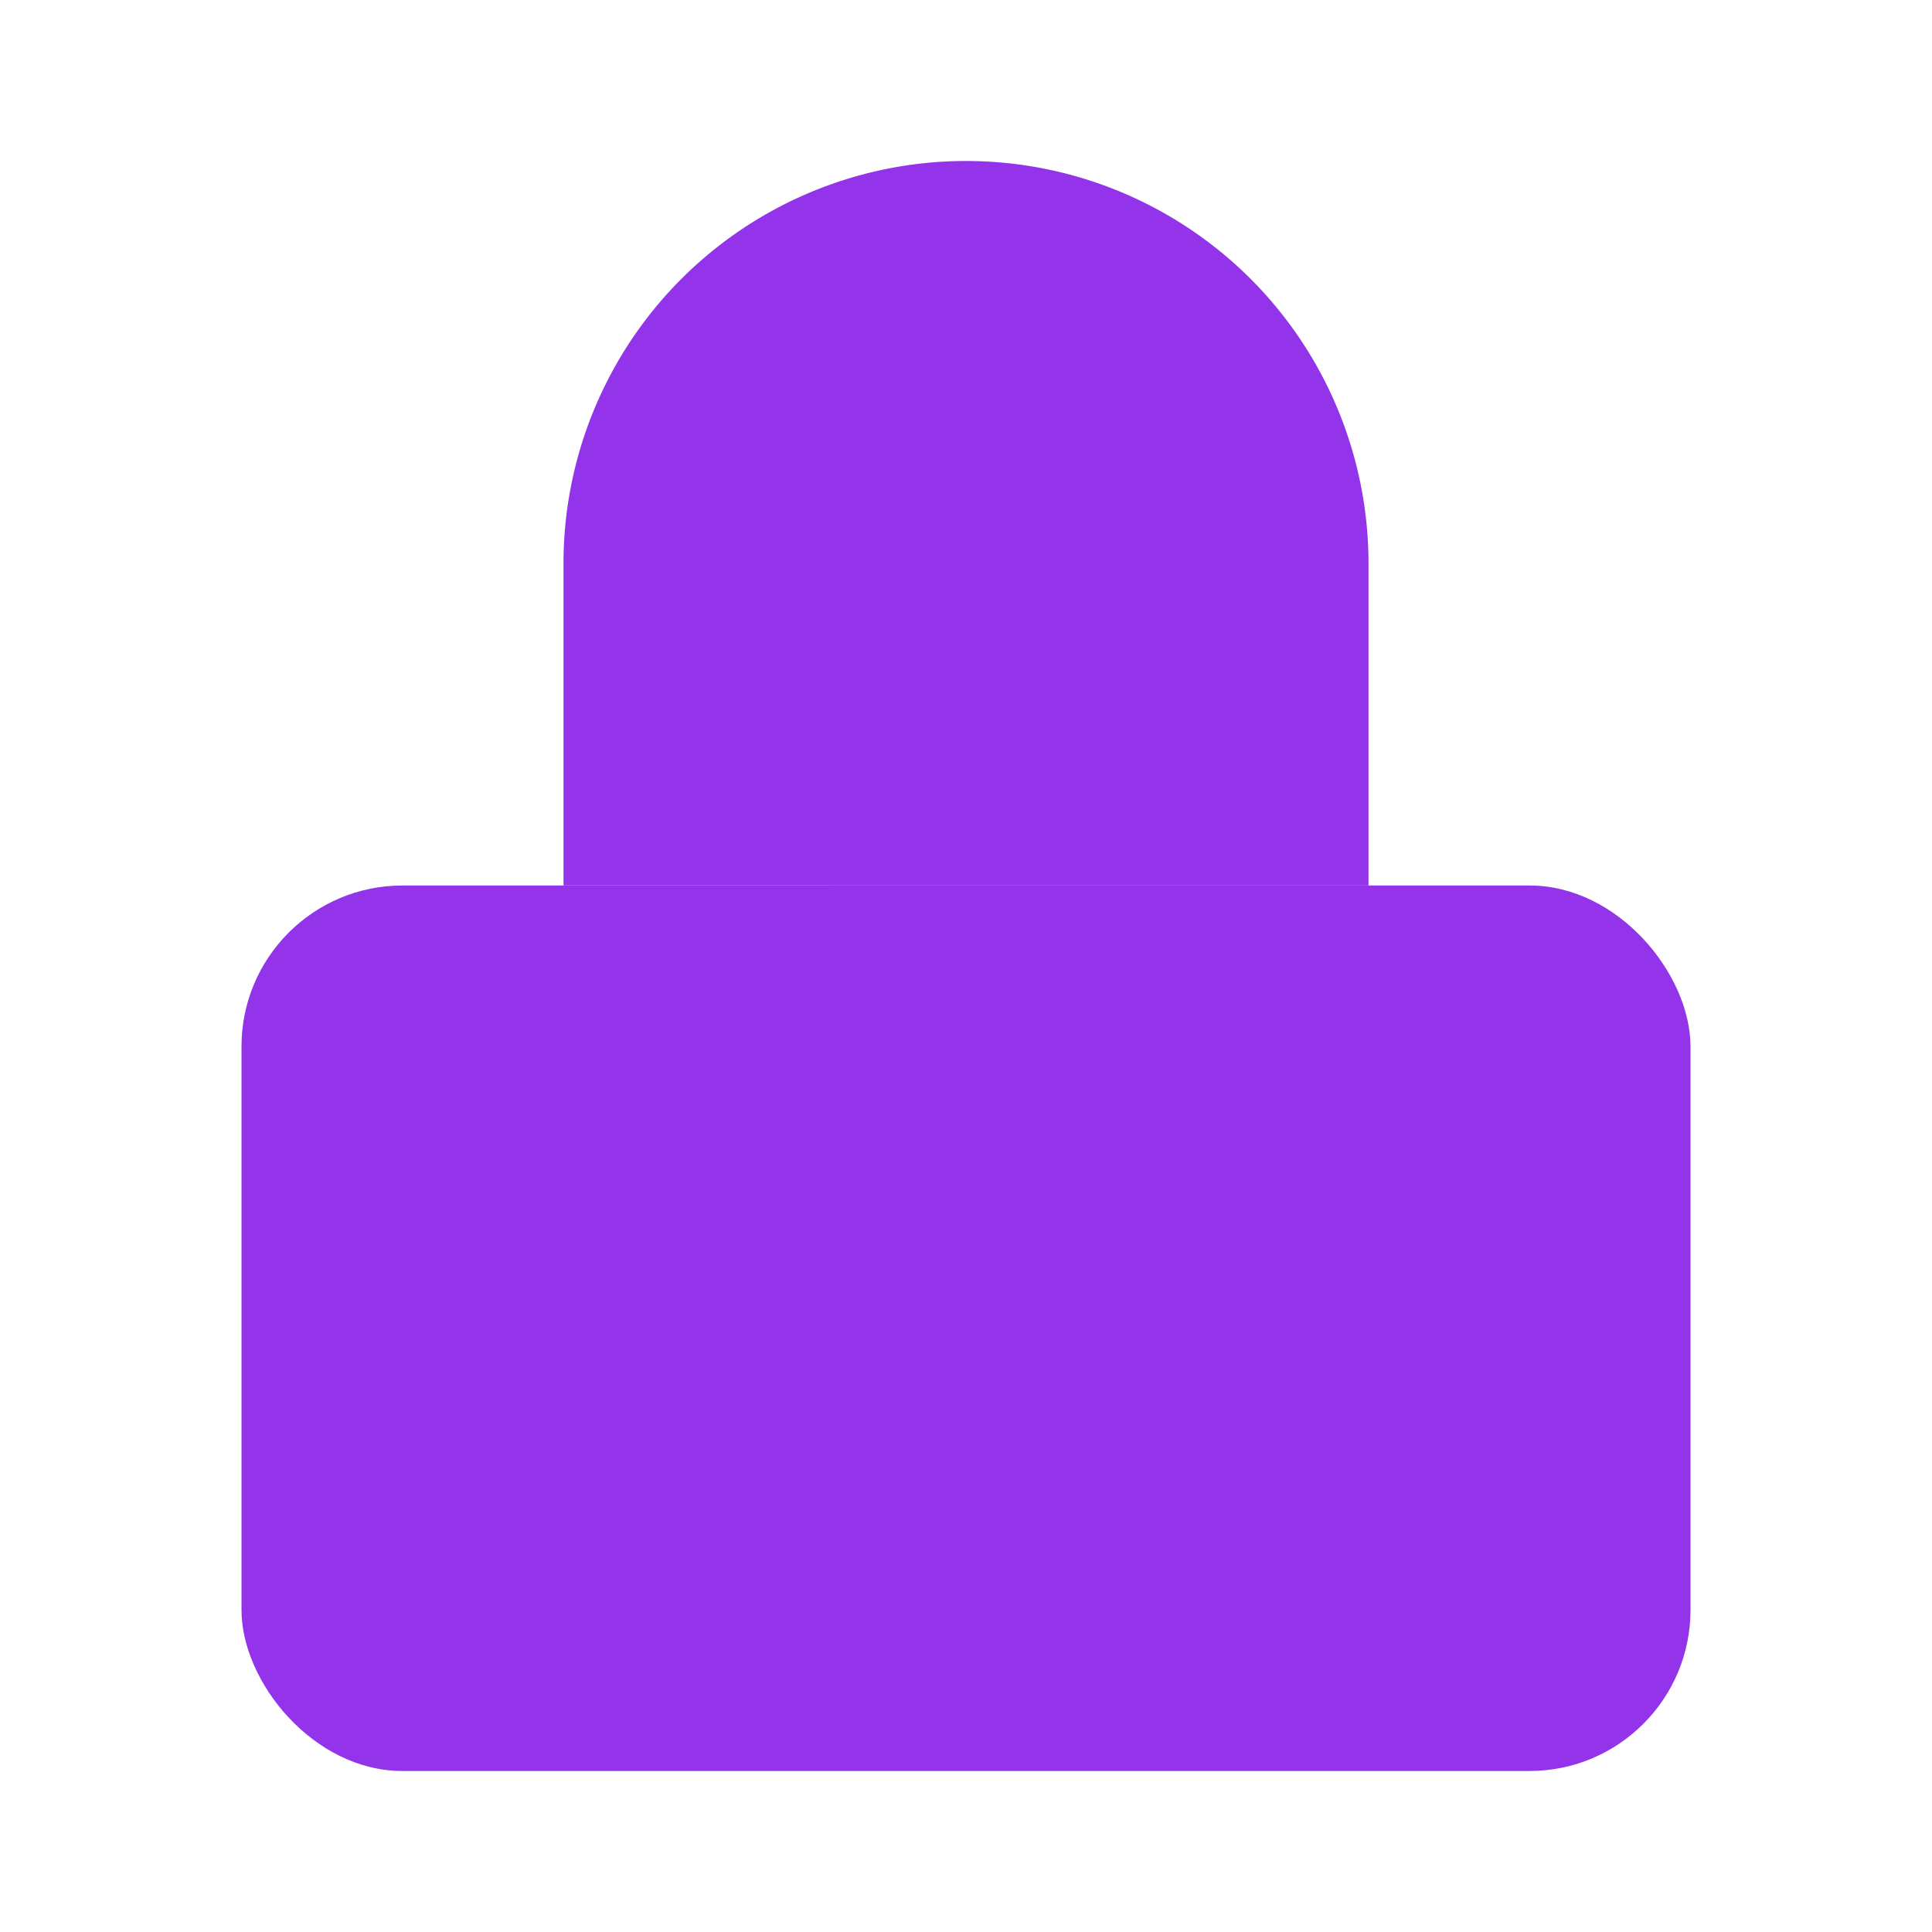
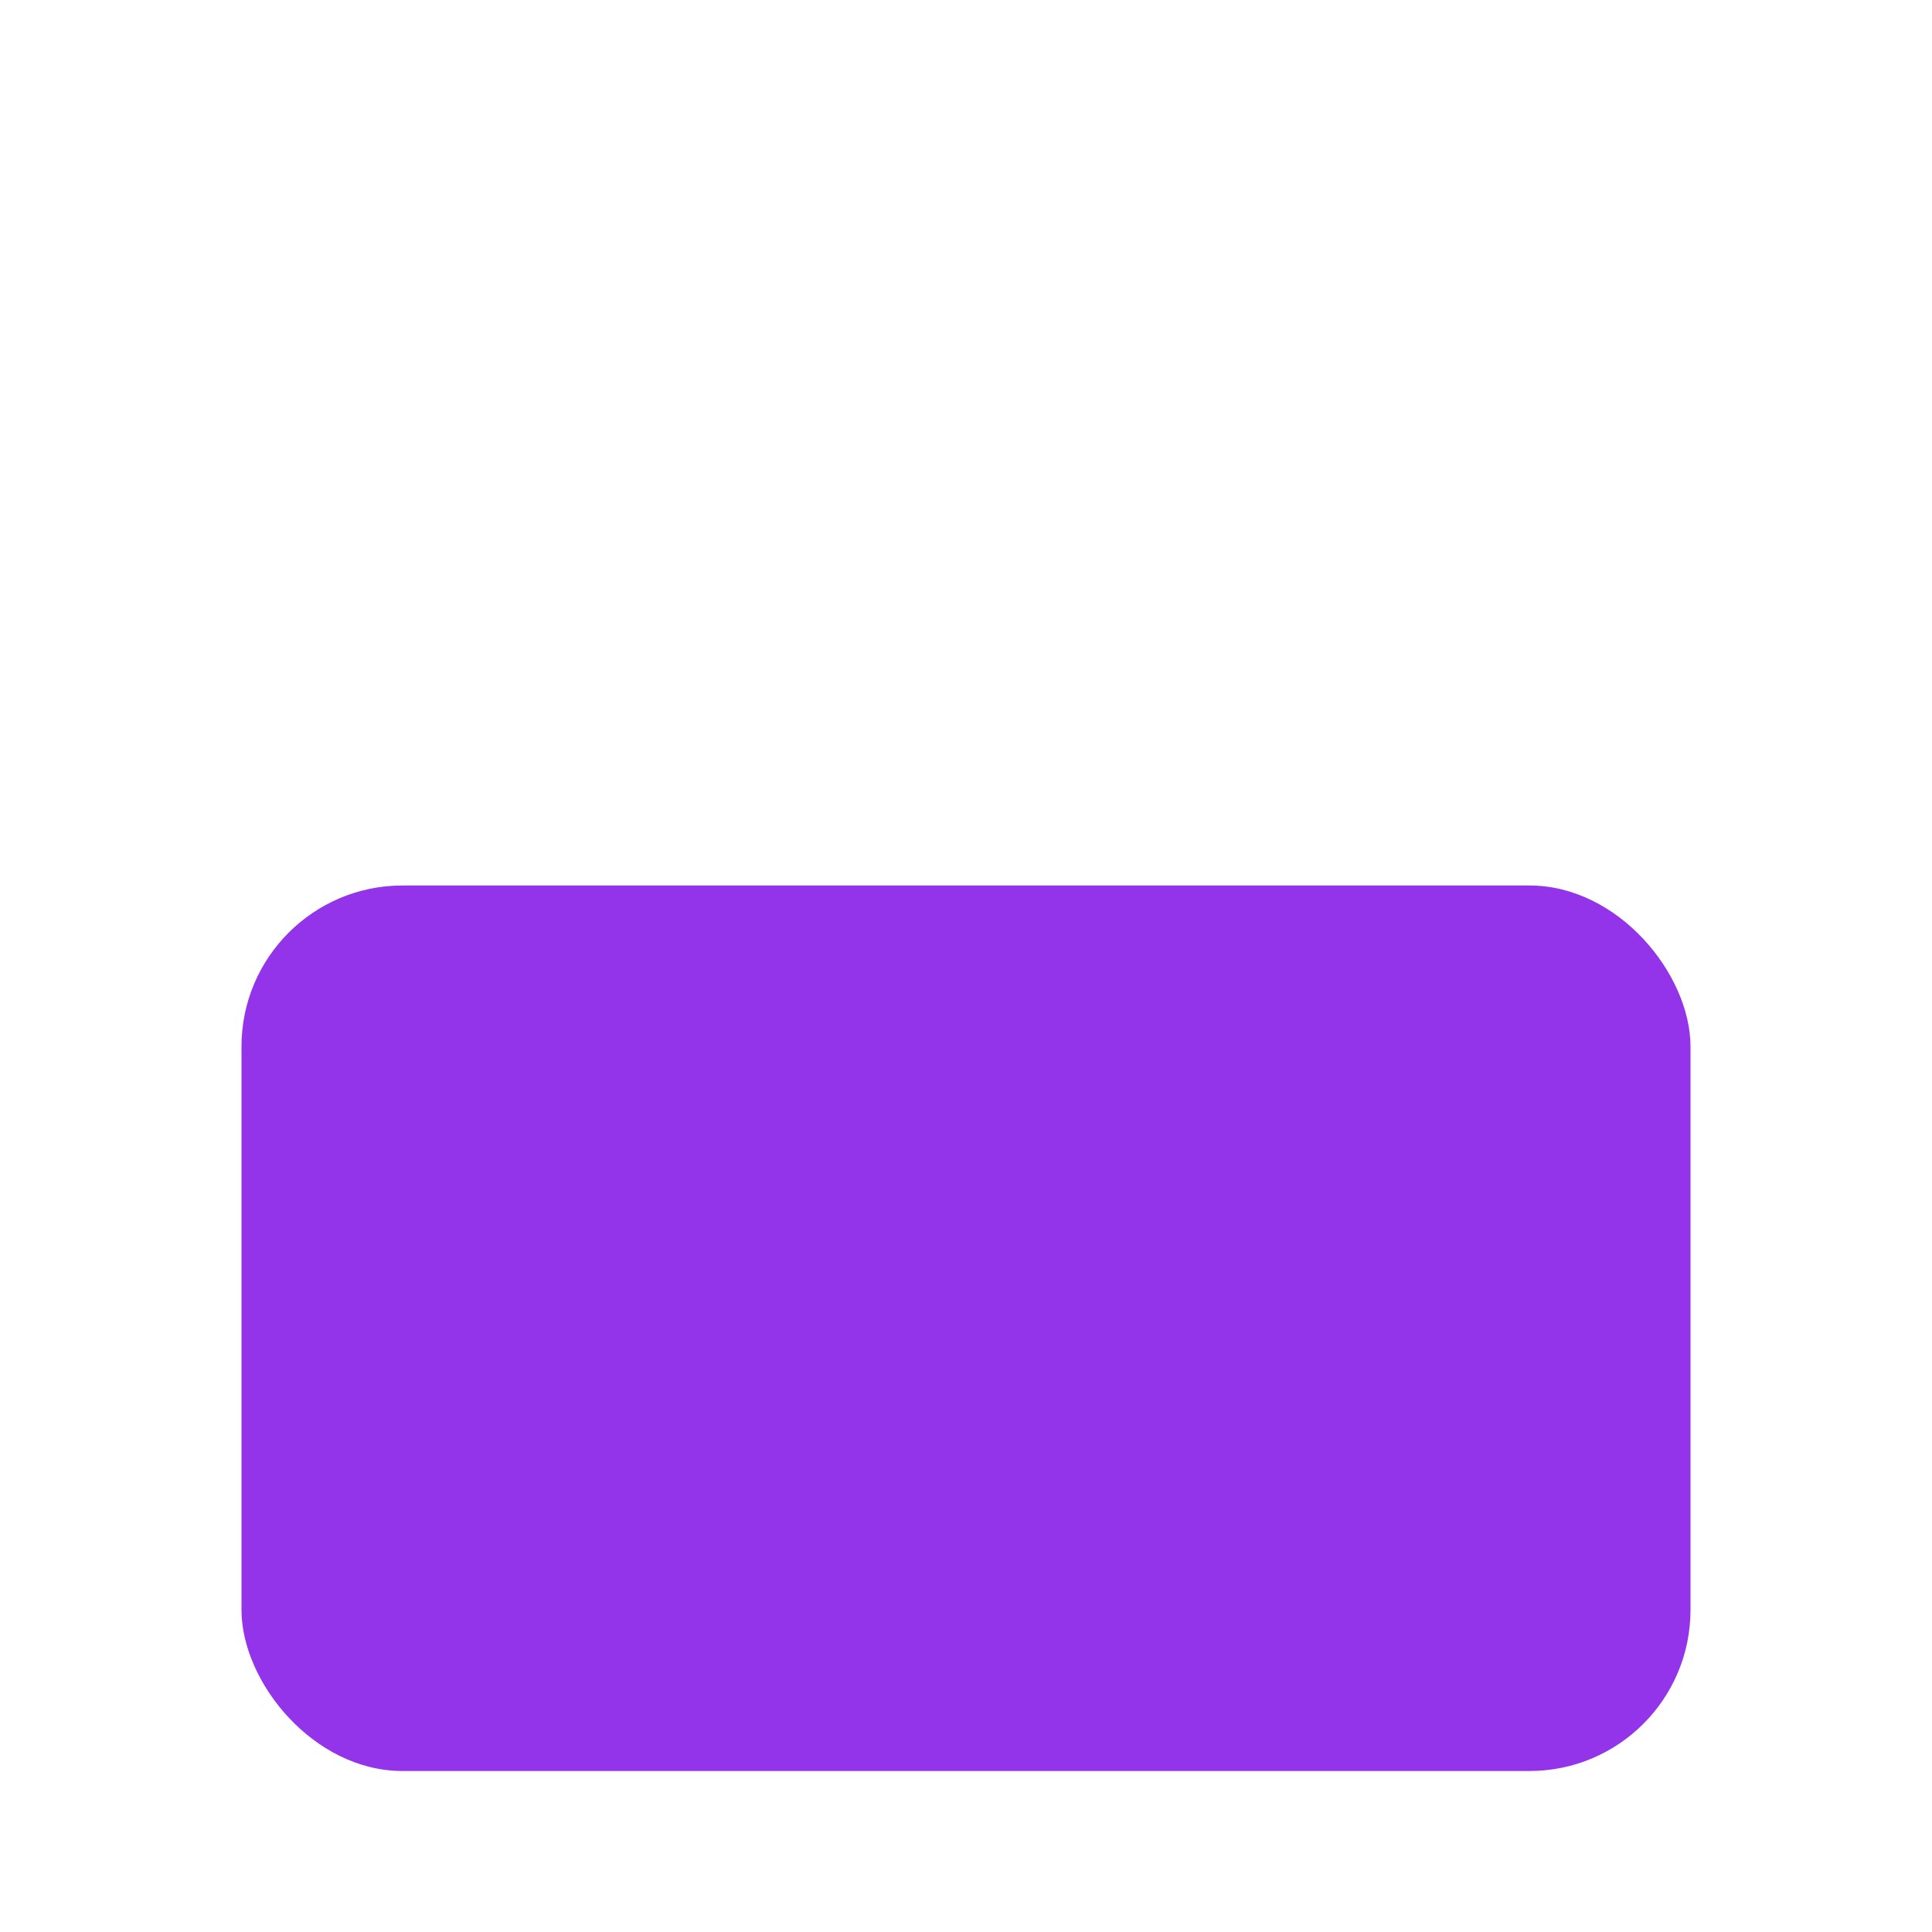
<svg xmlns="http://www.w3.org/2000/svg" width="24" height="24" viewBox="0 0 24 24" fill="currentColor" stroke="none" stroke-width="2" stroke-linecap="round" stroke-linejoin="round" class="lucide lucide-lock">
  <rect x="3" y="11" width="18" height="11" rx="2" ry="2" />
-   <path d="M7 11V7a5 5 0 0 1 10 0v4" />
  <style>
    svg {
      fill: #9333ea;
    }
    @media (prefers-color-scheme: dark) {
      svg {
        fill: #9333ea;
      }
    }
  </style>
</svg>